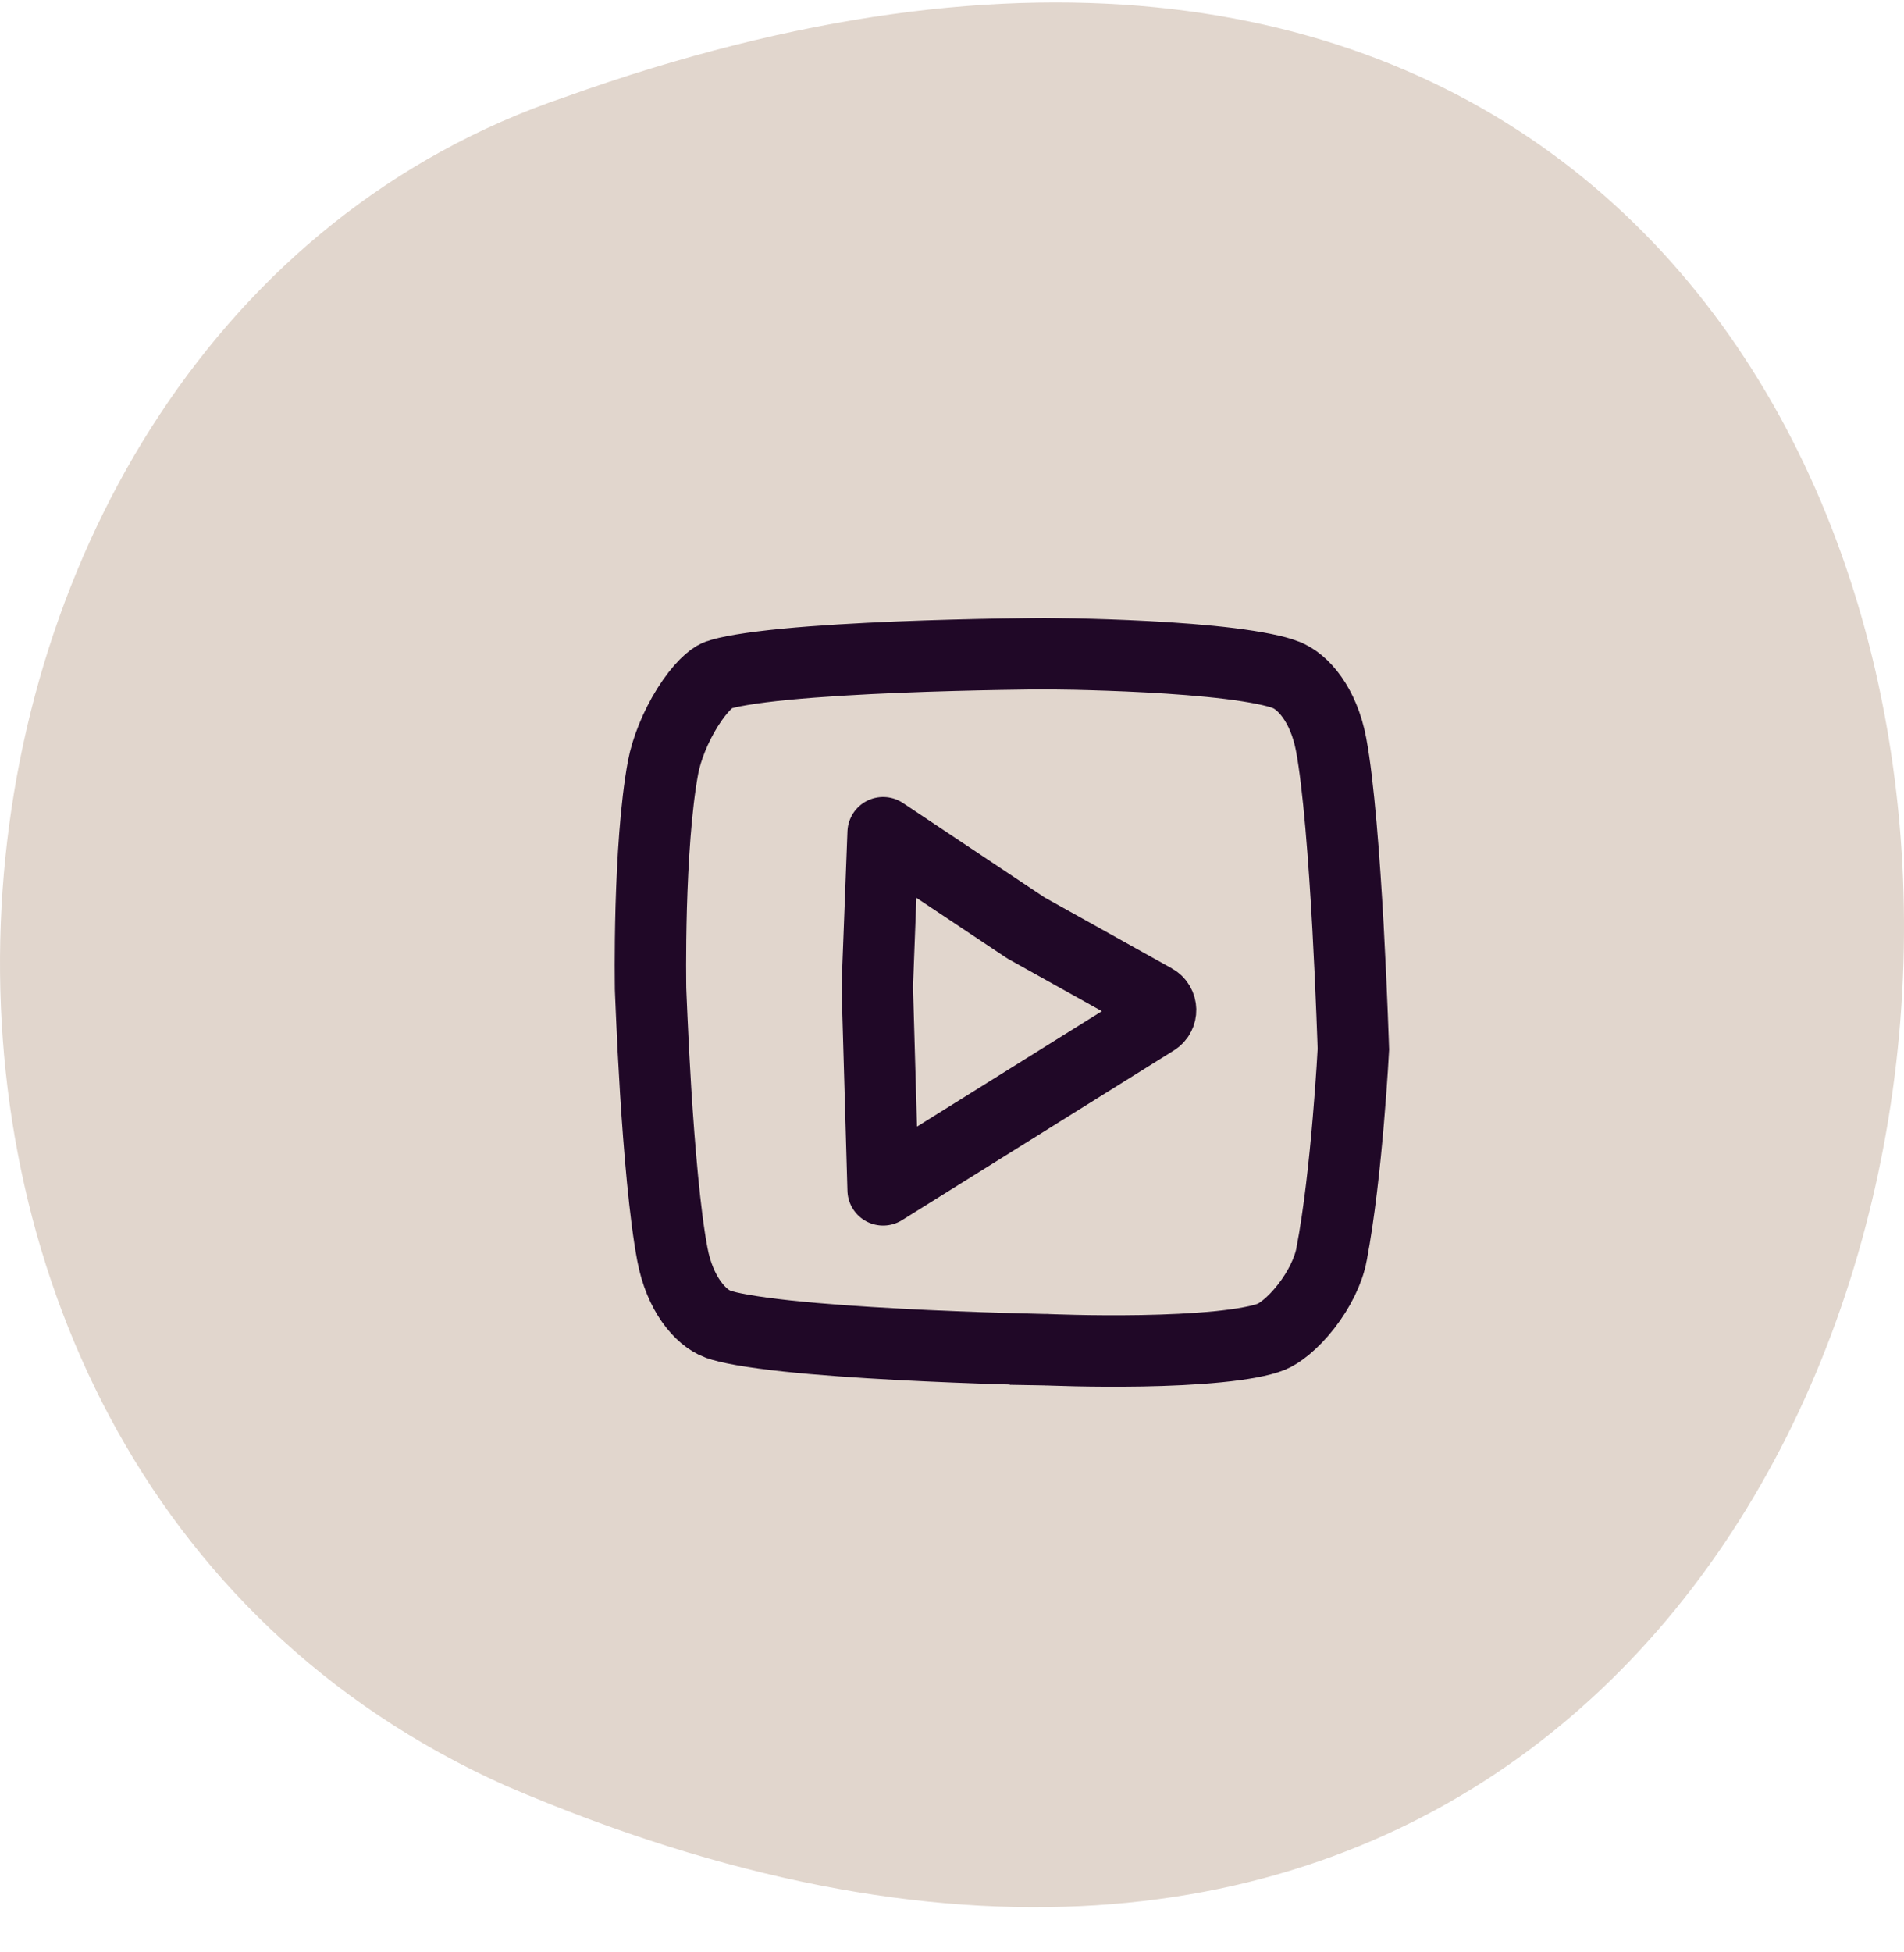
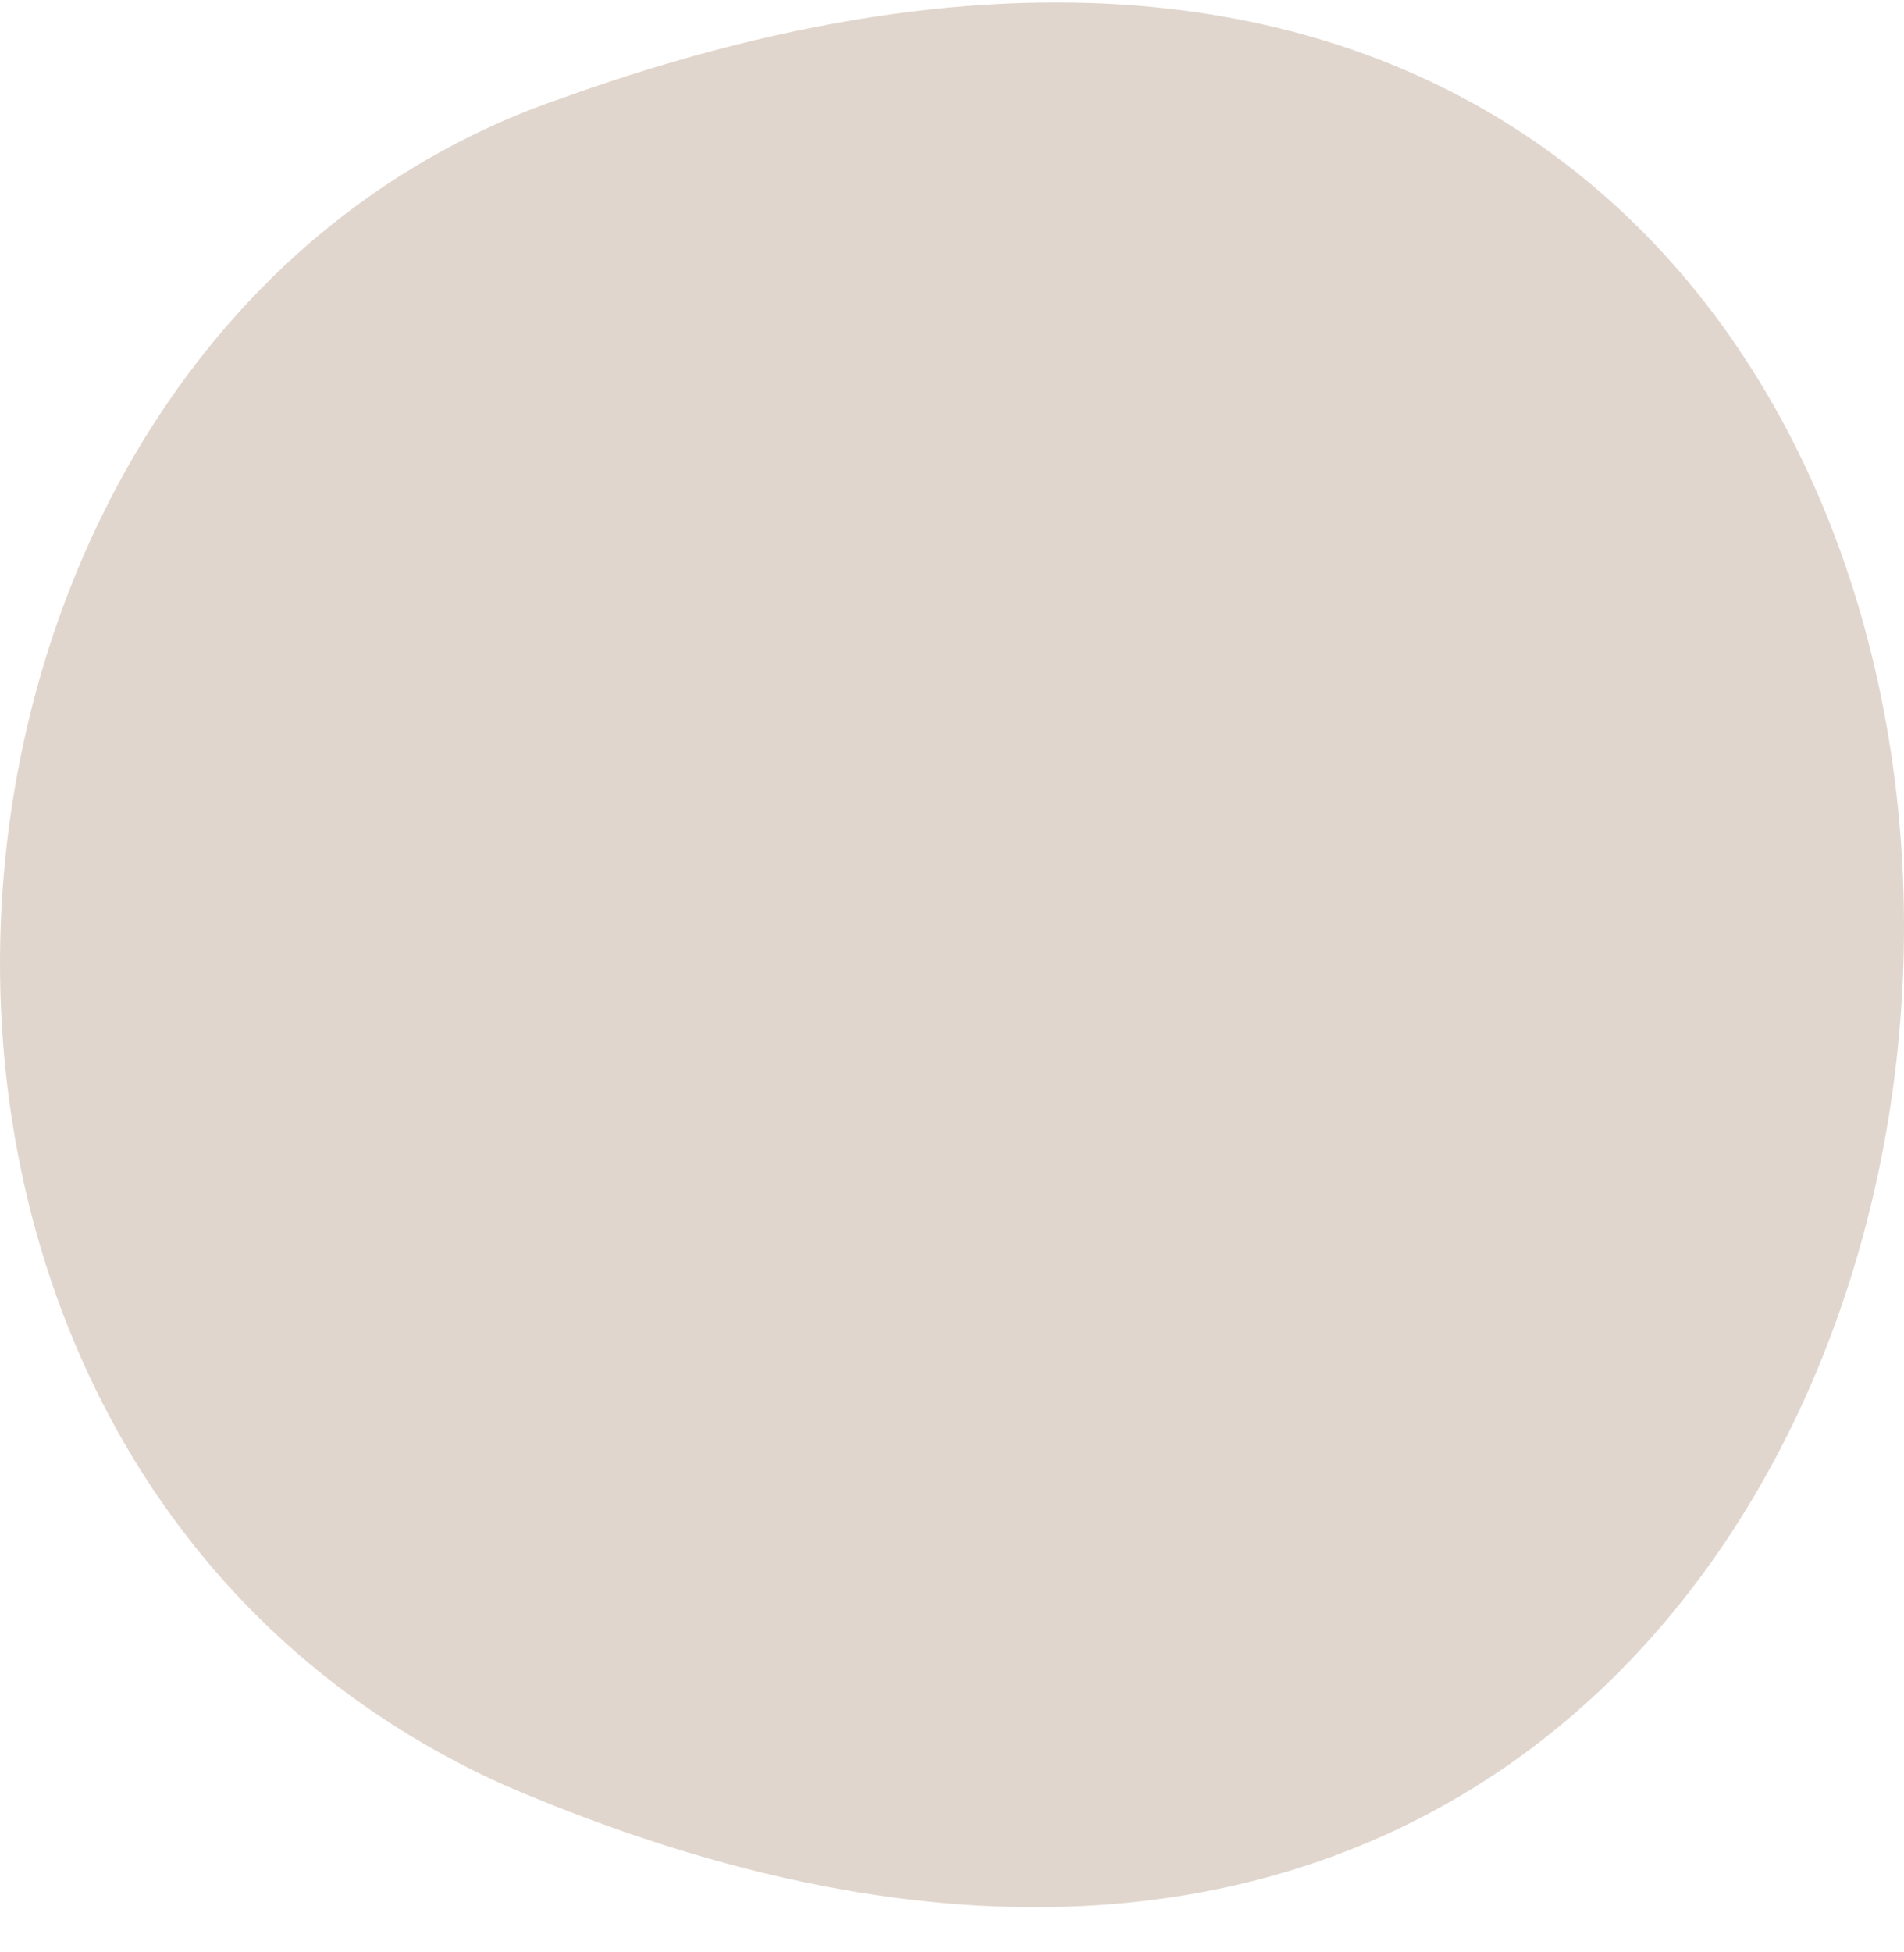
<svg xmlns="http://www.w3.org/2000/svg" width="40" height="41" viewBox="0 0 40 41" fill="none">
  <path d="M11.87 2.038C-2.731 6.965 -4.68 30.644 10.619 37.498C48.023 53.566 51.087 -12.003 11.87 2.038V2.038Z" fill="#E1D6CD" />
-   <path d="M21.974 28.344L21.984 28.344L21.994 28.345H21.995L22.003 28.345L22.033 28.346C22.059 28.347 22.099 28.349 22.15 28.35C22.253 28.354 22.402 28.358 22.585 28.362C22.951 28.37 23.451 28.375 23.987 28.366C24.525 28.356 25.09 28.332 25.59 28.282C26.108 28.231 26.49 28.157 26.699 28.076L26.703 28.074C26.87 28.01 27.156 27.798 27.439 27.436C27.712 27.086 27.909 26.686 27.974 26.343L27.974 26.341C28.136 25.495 28.251 24.416 28.326 23.533C28.364 23.095 28.39 22.712 28.408 22.438C28.417 22.301 28.423 22.192 28.427 22.117L28.432 22.033L28.431 22.011L28.426 21.858C28.422 21.726 28.415 21.534 28.405 21.299C28.387 20.827 28.358 20.18 28.32 19.479C28.241 18.056 28.122 16.468 27.964 15.632C27.808 14.805 27.377 14.31 27.015 14.172L27.012 14.17C26.795 14.086 26.387 14.003 25.832 13.934C25.297 13.868 24.687 13.823 24.105 13.792C23.525 13.761 22.981 13.745 22.583 13.736C22.384 13.732 22.221 13.73 22.109 13.729C22.052 13.728 22.009 13.728 21.98 13.728L21.947 13.728L21.938 13.727L21.937 13.727L21.925 13.728L21.877 13.728C21.834 13.728 21.77 13.729 21.689 13.729C21.527 13.731 21.294 13.734 21.01 13.739C20.441 13.749 19.671 13.767 18.863 13.8C18.054 13.833 17.216 13.881 16.508 13.949C15.764 14.021 15.266 14.108 15.068 14.185L15.064 14.186C14.956 14.228 14.711 14.429 14.442 14.86C14.192 15.259 14.003 15.729 13.93 16.115C13.777 16.94 13.709 18.087 13.681 19.057C13.668 19.536 13.664 19.961 13.664 20.266C13.664 20.418 13.665 20.541 13.666 20.624L13.667 20.72L13.667 20.744L13.667 20.745L13.667 20.75L13.668 20.782L13.673 20.908C13.677 21.017 13.684 21.176 13.693 21.373C13.71 21.766 13.737 22.309 13.774 22.906C13.85 24.116 13.966 25.502 14.126 26.343C14.282 27.171 14.712 27.665 15.074 27.804L15.078 27.805C15.28 27.884 15.783 27.975 16.528 28.055C17.238 28.131 18.078 28.188 18.889 28.231C19.698 28.274 20.47 28.303 21.041 28.32C21.325 28.329 21.559 28.335 21.722 28.338C21.803 28.34 21.867 28.342 21.91 28.343L21.958 28.344L21.97 28.344L21.974 28.344ZM21.974 28.344L21.961 29.094" stroke="#200827" stroke-width="1.5" />
-   <path d="M18.553 24.987L24.264 21.423C24.426 21.322 24.42 21.085 24.254 20.992L21.553 19.487L18.553 17.487L18.43 20.72L18.553 24.987Z" stroke="#200827" stroke-width="1.5" stroke-linejoin="round" />
</svg>